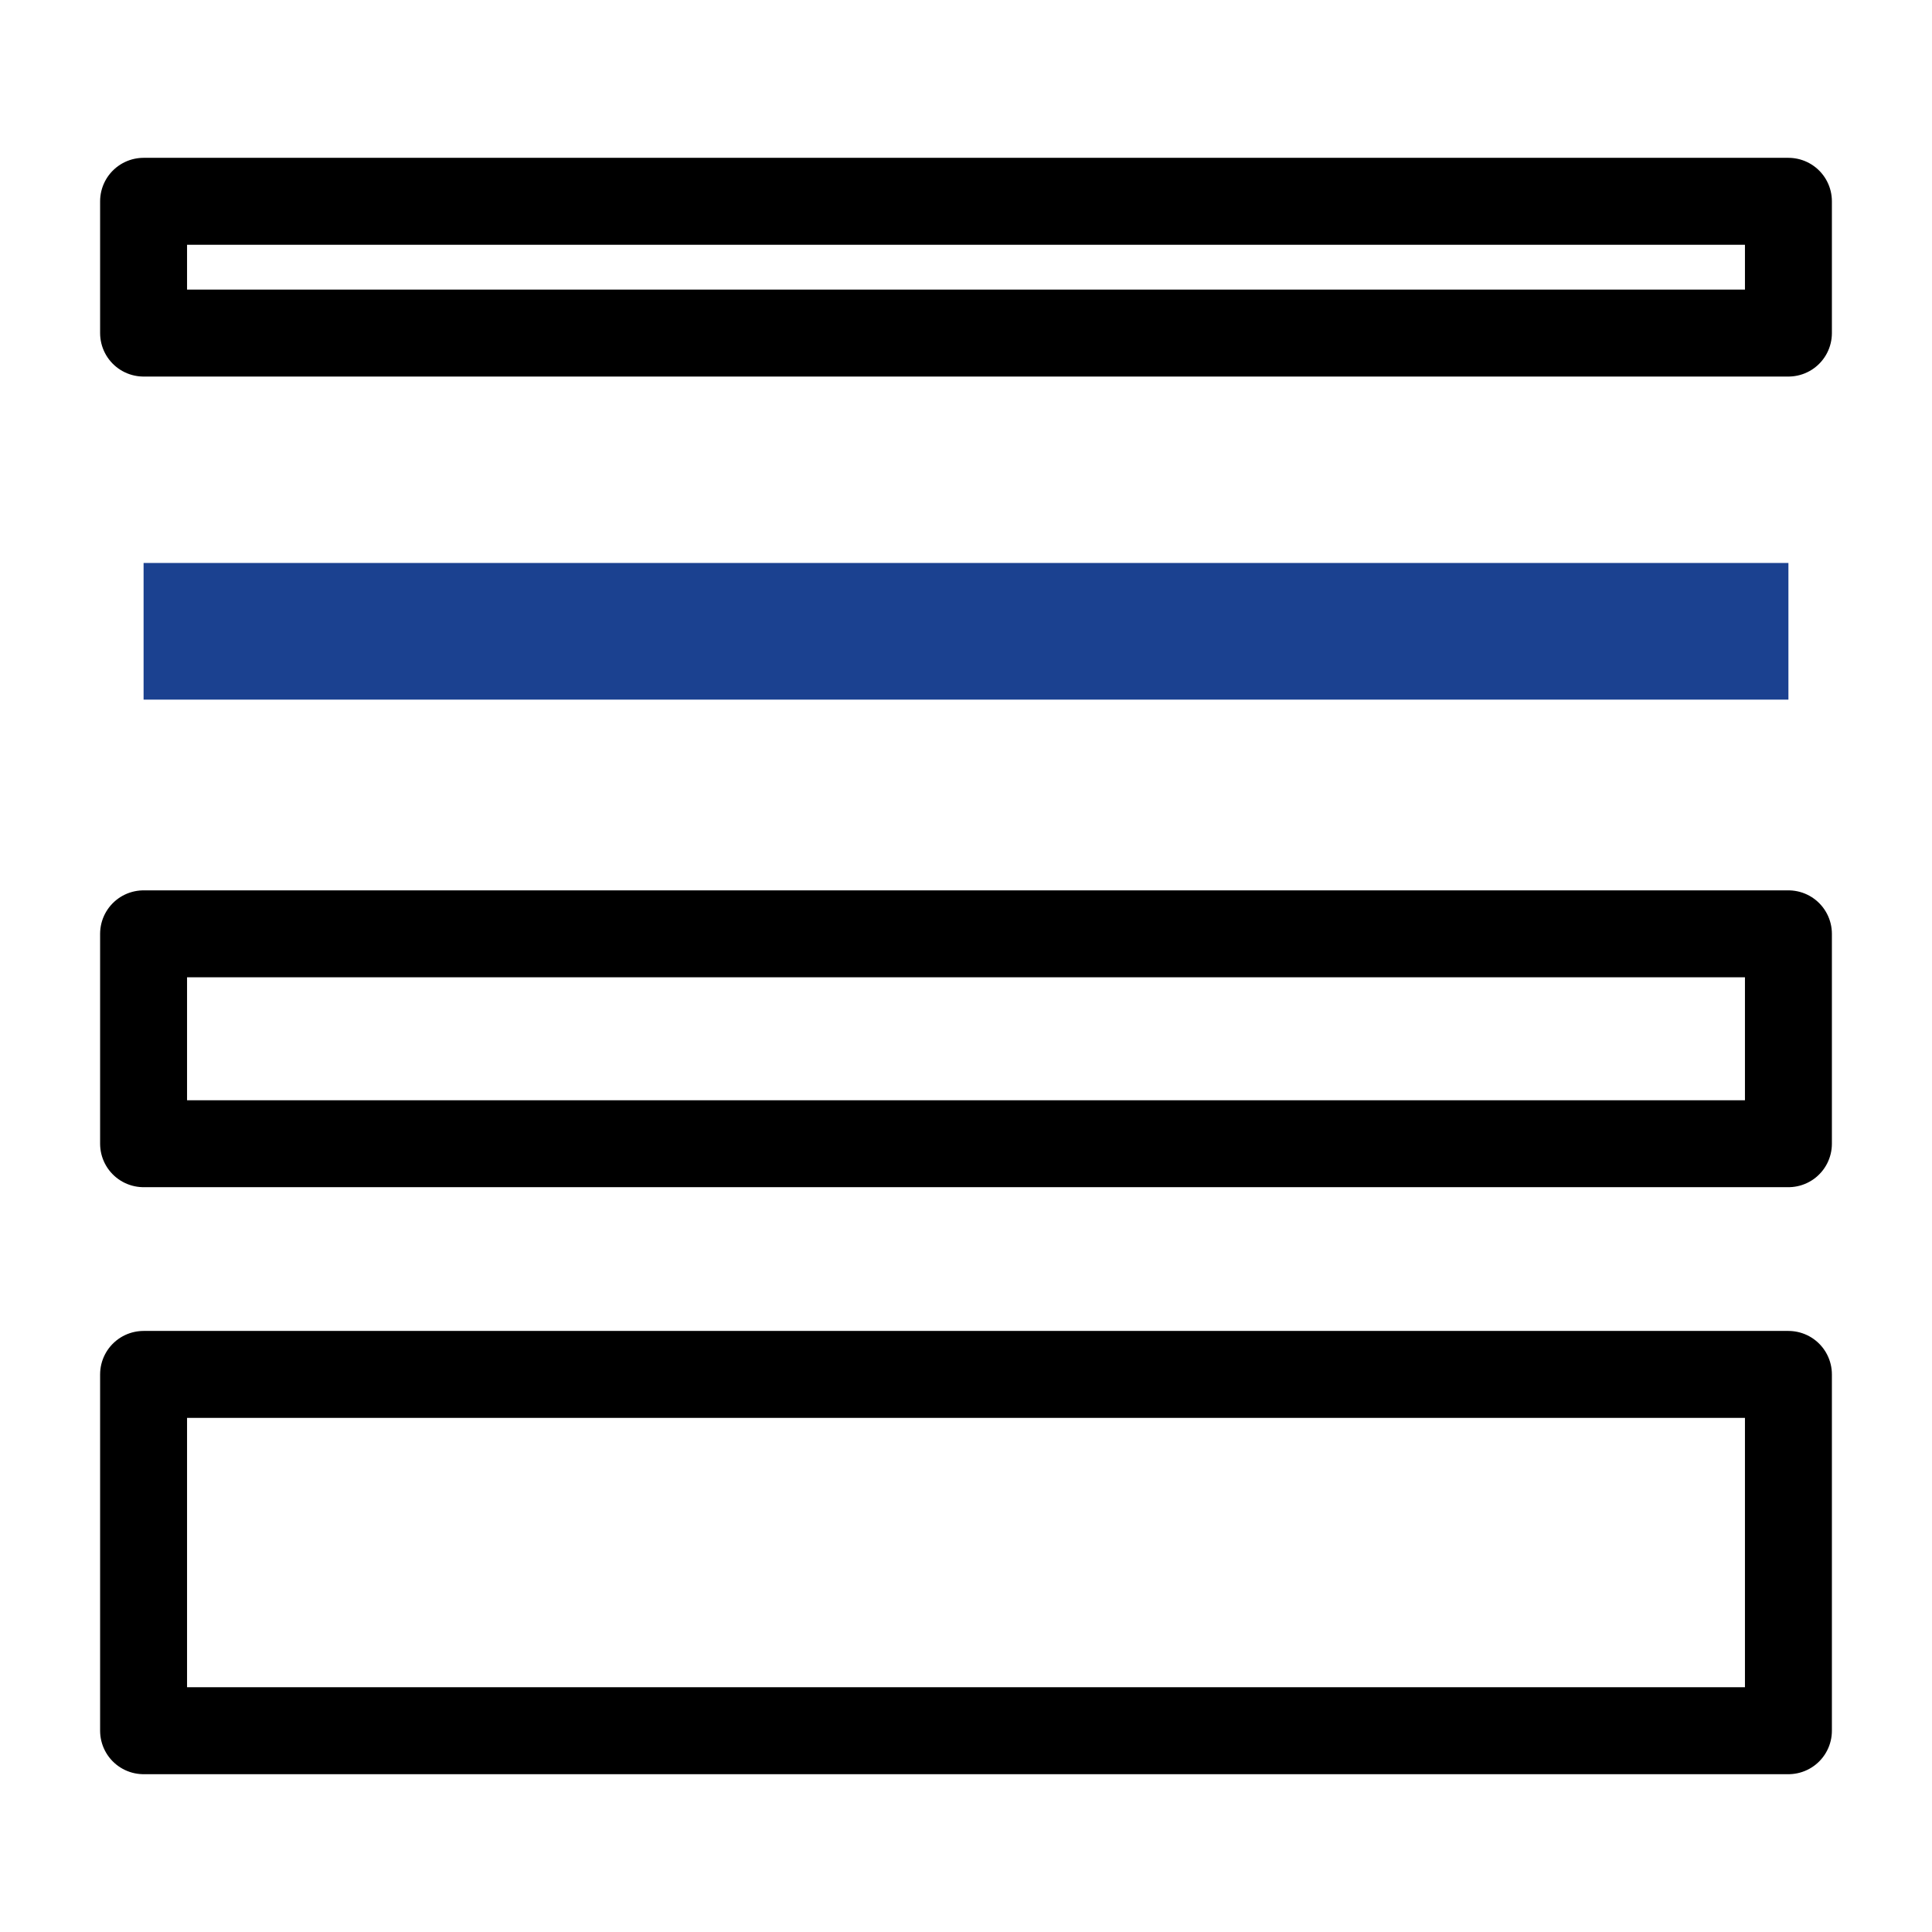
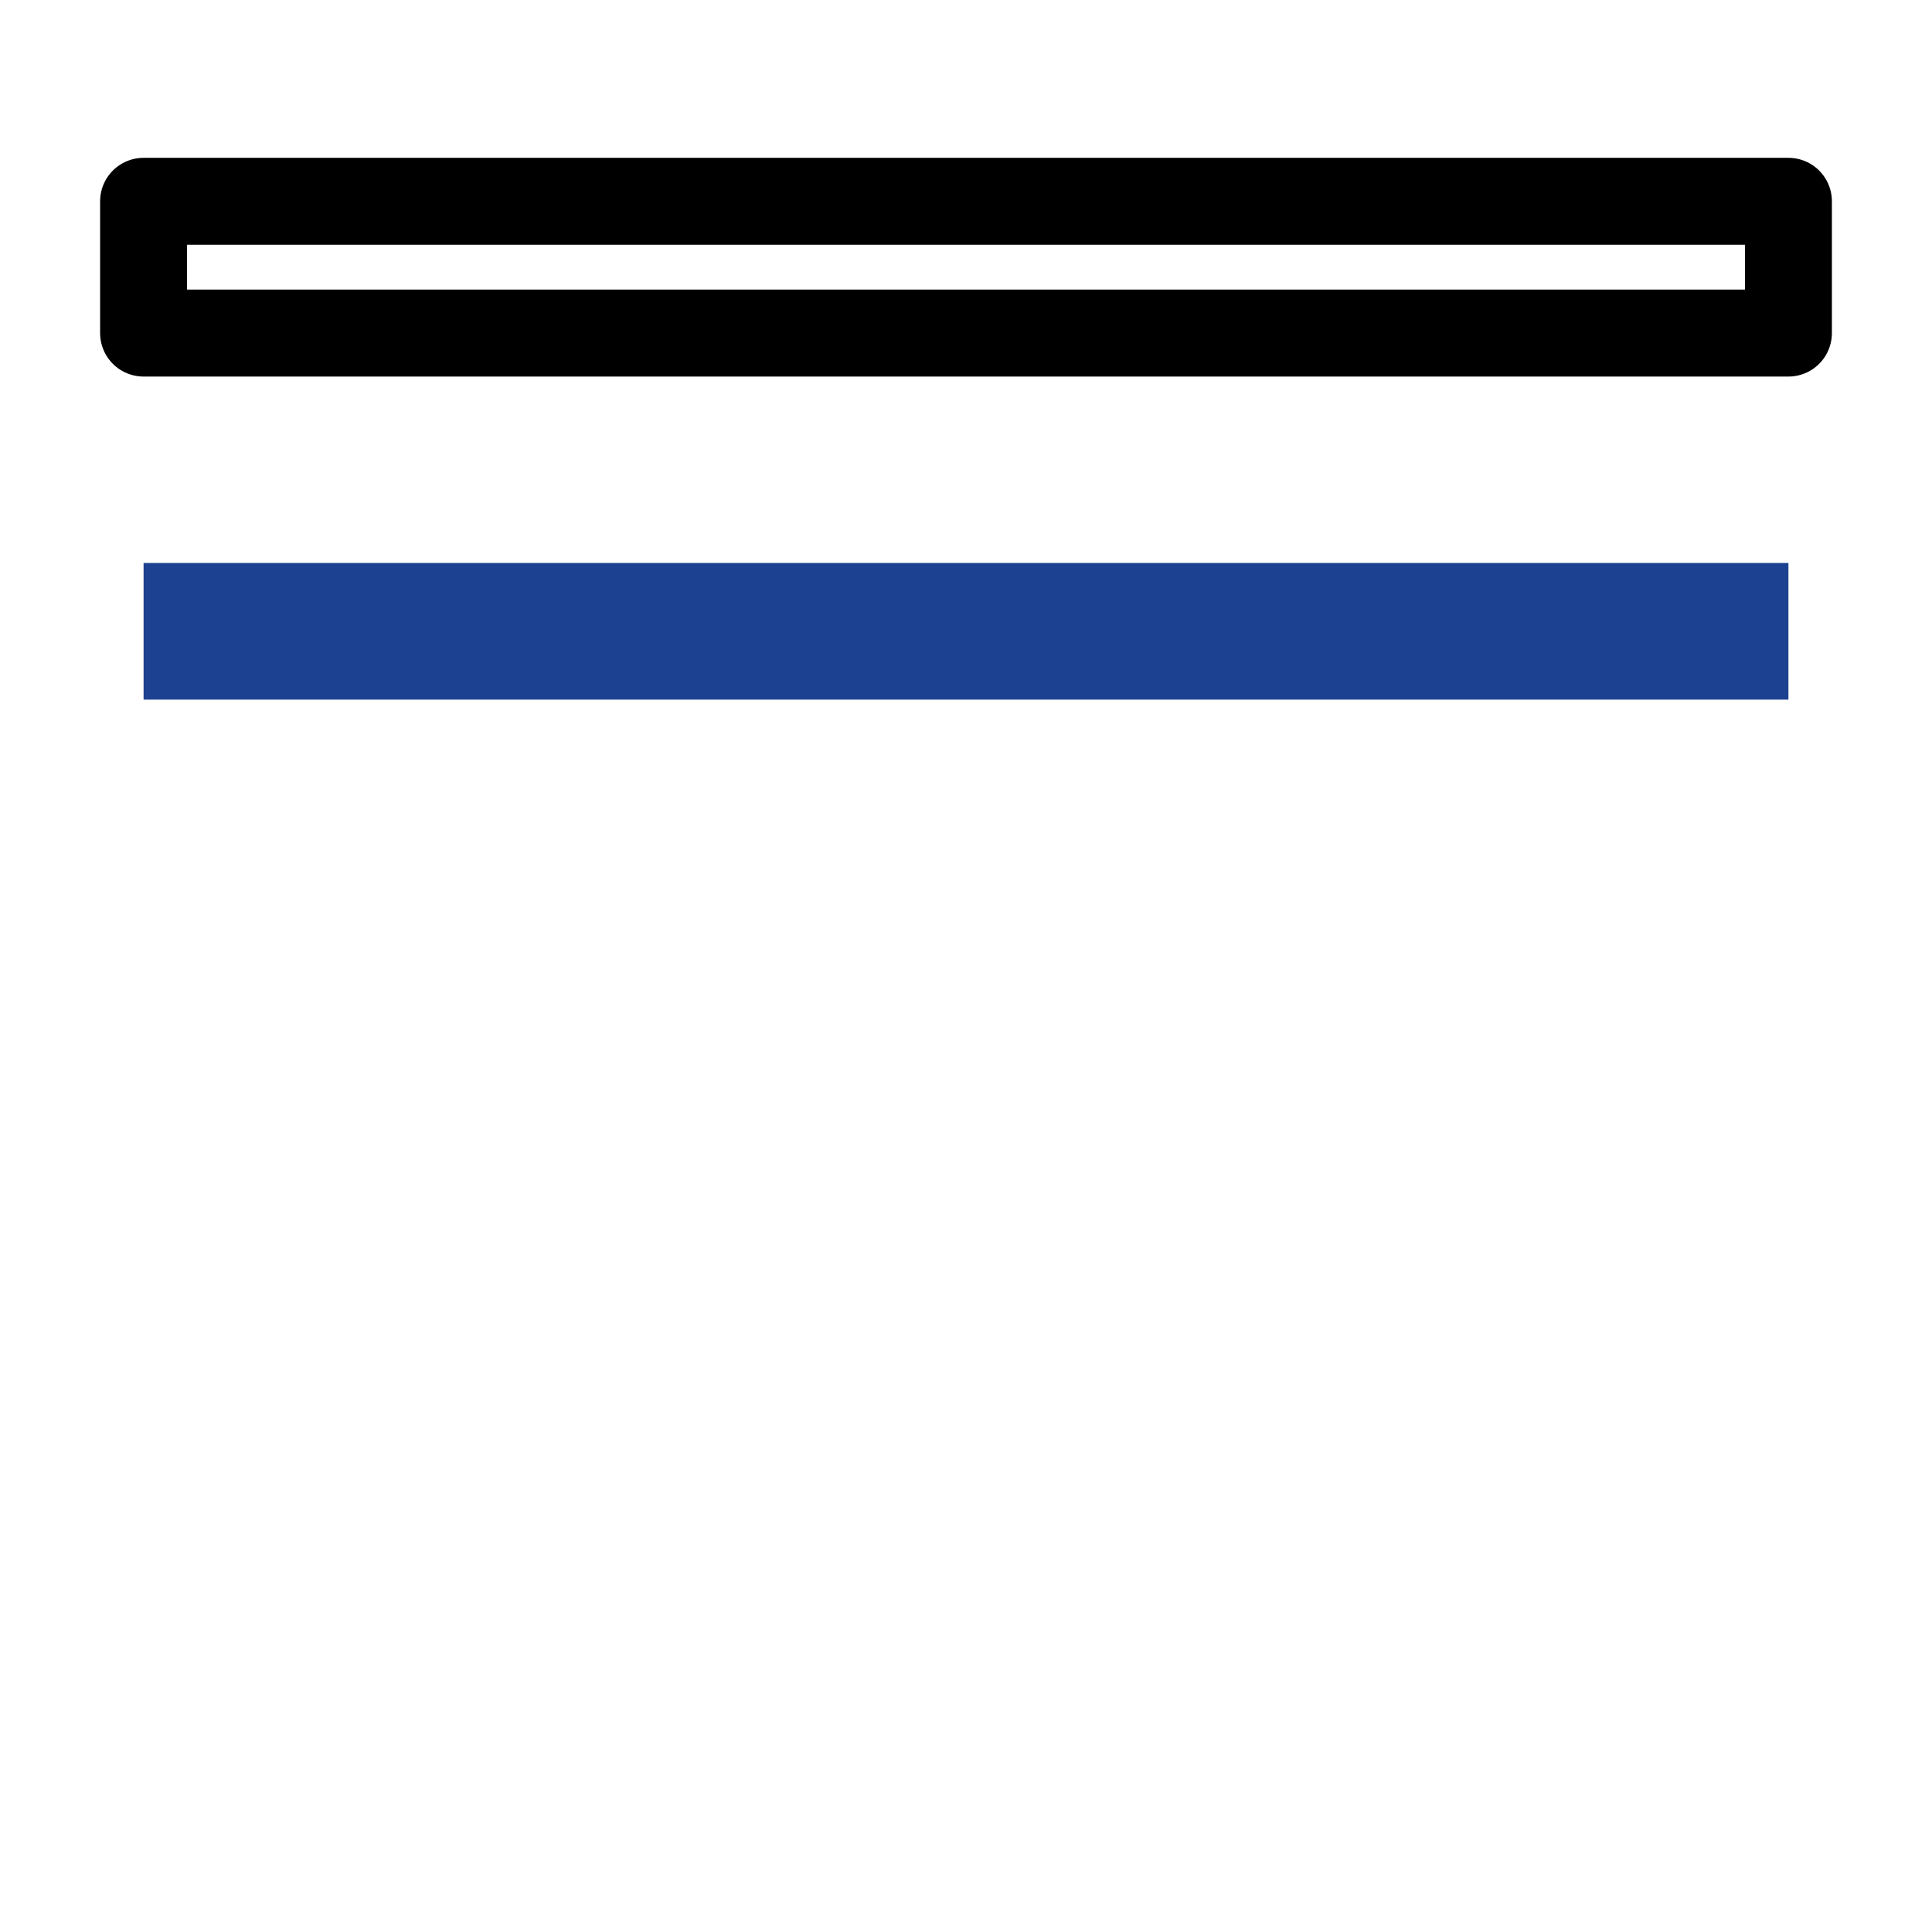
<svg xmlns="http://www.w3.org/2000/svg" id="Layer_1" data-name="Layer 1" viewBox="0 0 1200 1200">
  <defs>
    <style>
      .cls-1 {
        fill: #1b4190;
      }

      .cls-2 {
        fill: none;
        stroke: #000;
        stroke-linecap: round;
        stroke-linejoin: round;
        stroke-width: 54px;
      }
    </style>
  </defs>
-   <rect class="cls-2" x="89.18" y="853.67" width="1021.64" height="221.31" />
-   <rect class="cls-2" x="89.18" y="580.02" width="1021.64" height="130.36" />
  <rect class="cls-1" x="89.18" y="349.67" width="1021.64" height="84.88" />
  <rect class="cls-2" x="89.18" y="125.03" width="1021.64" height="81.85" />
</svg>